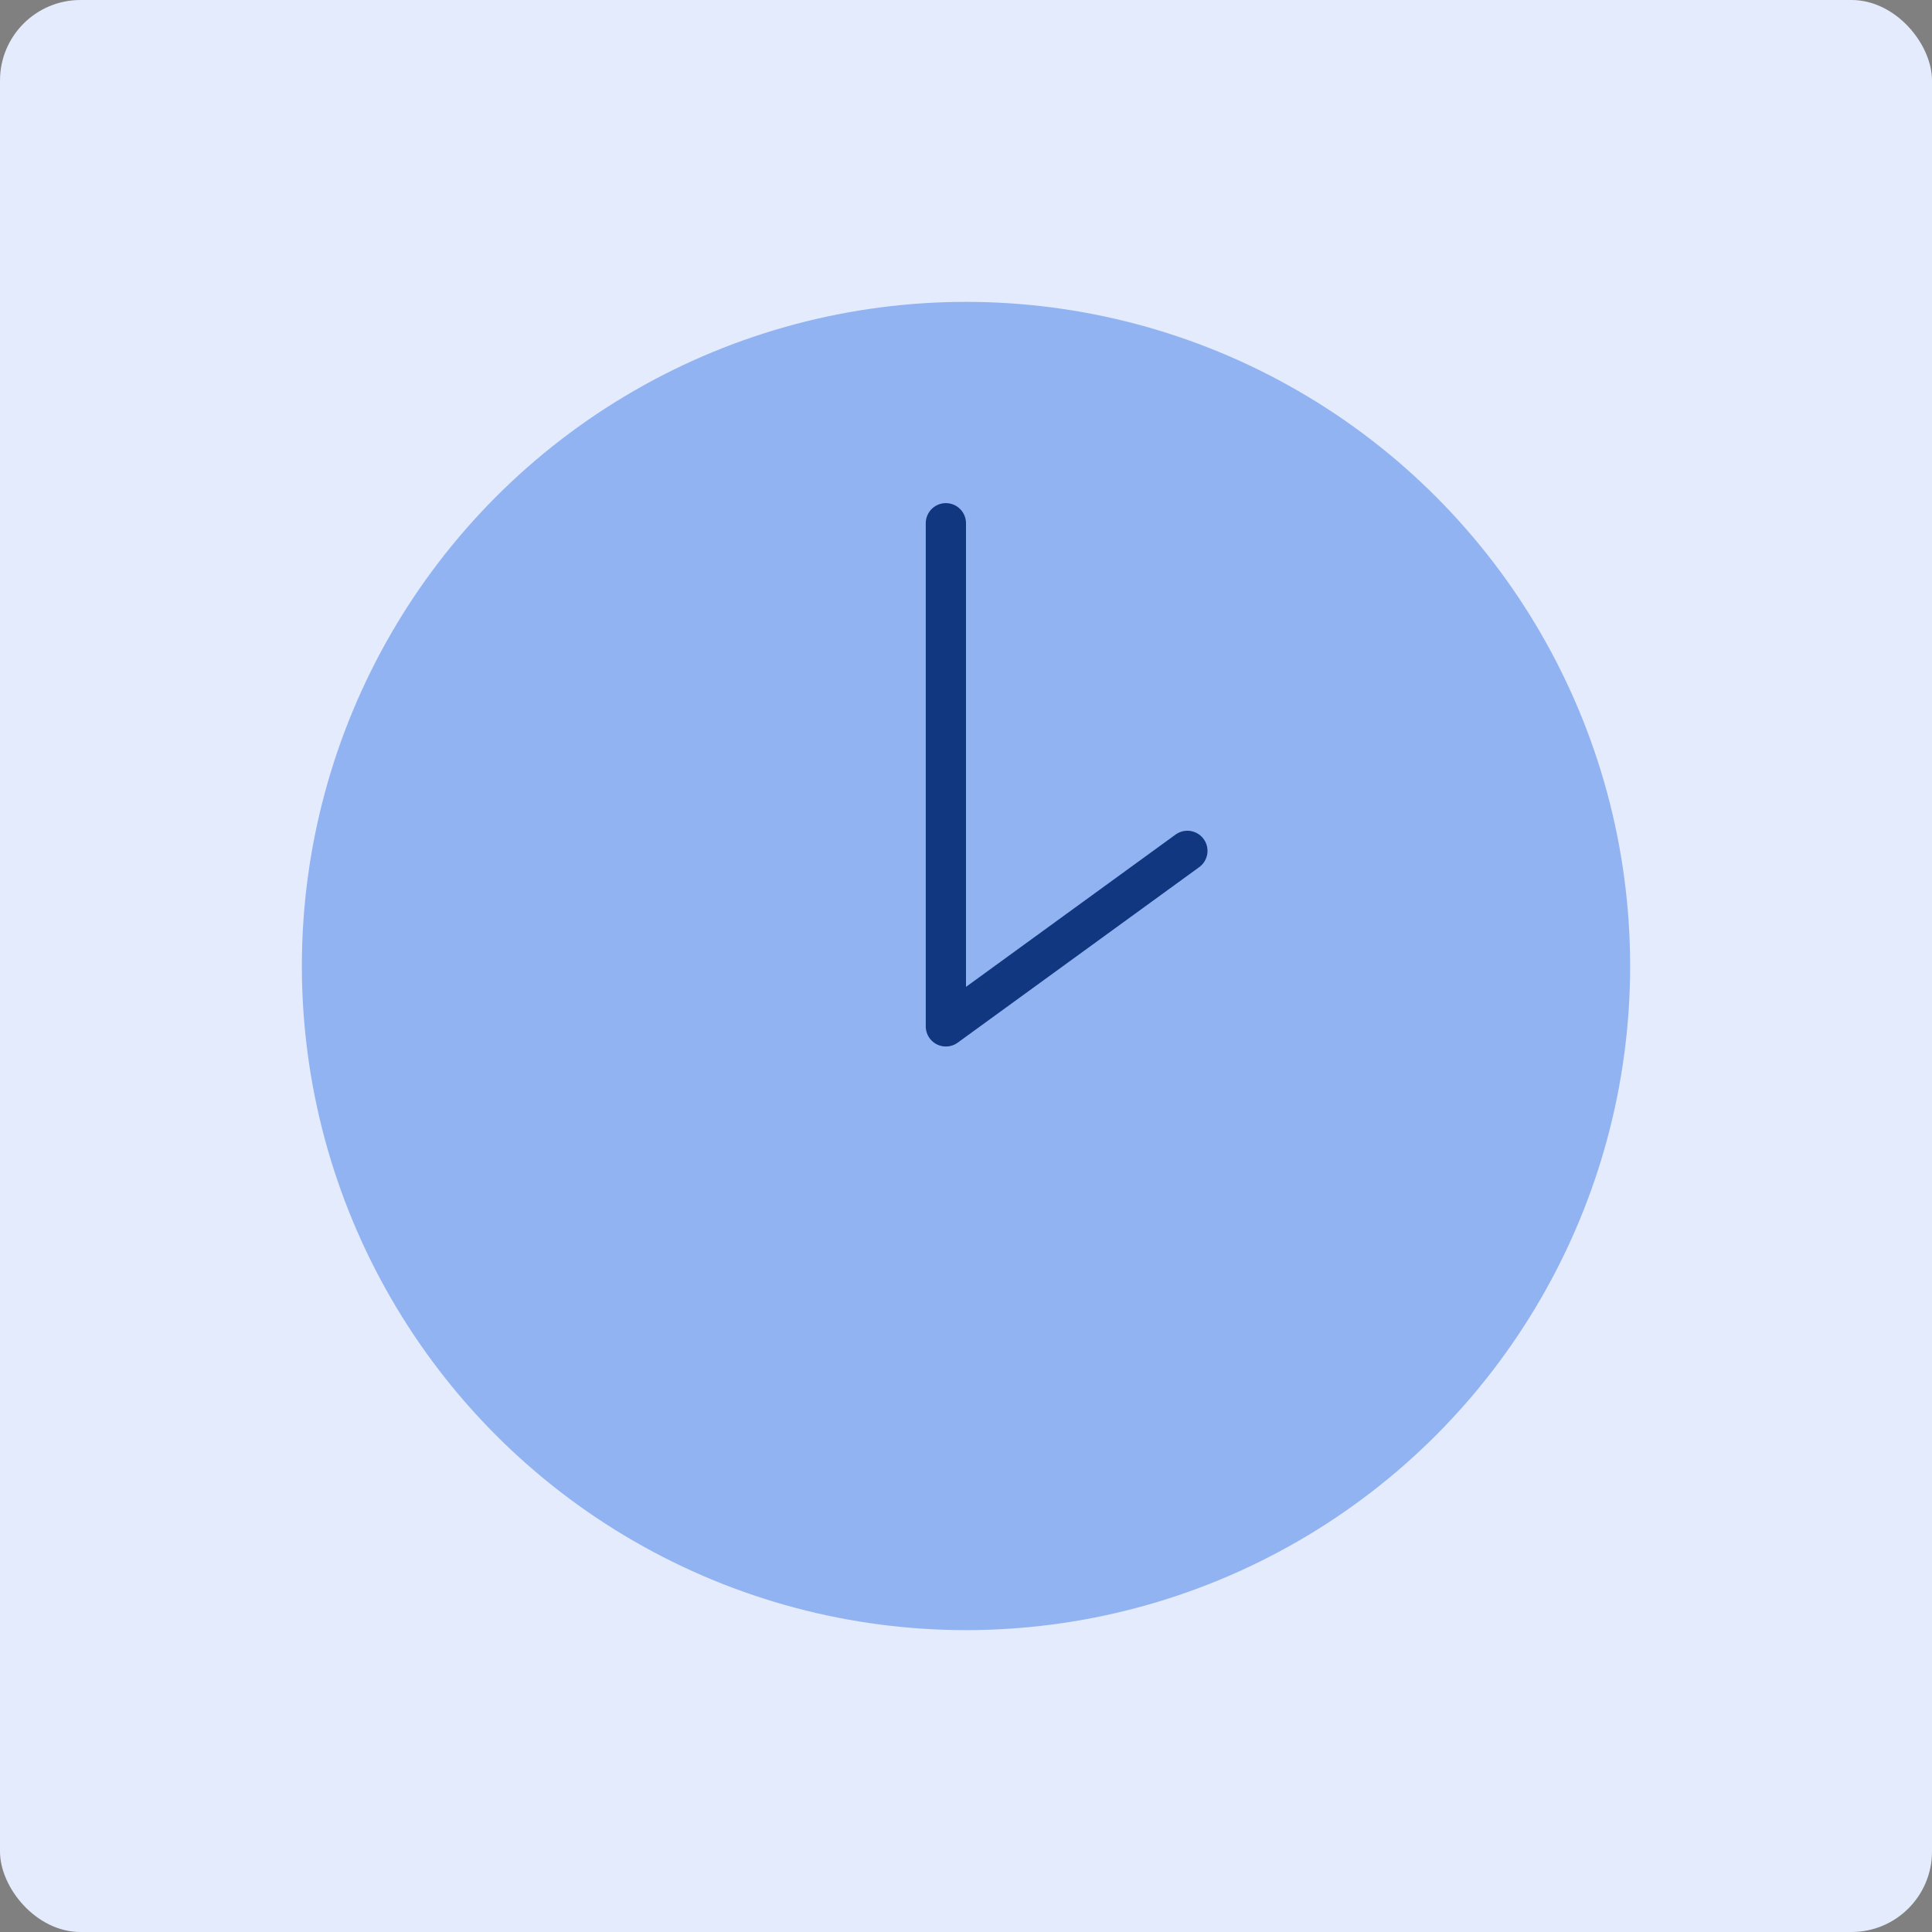
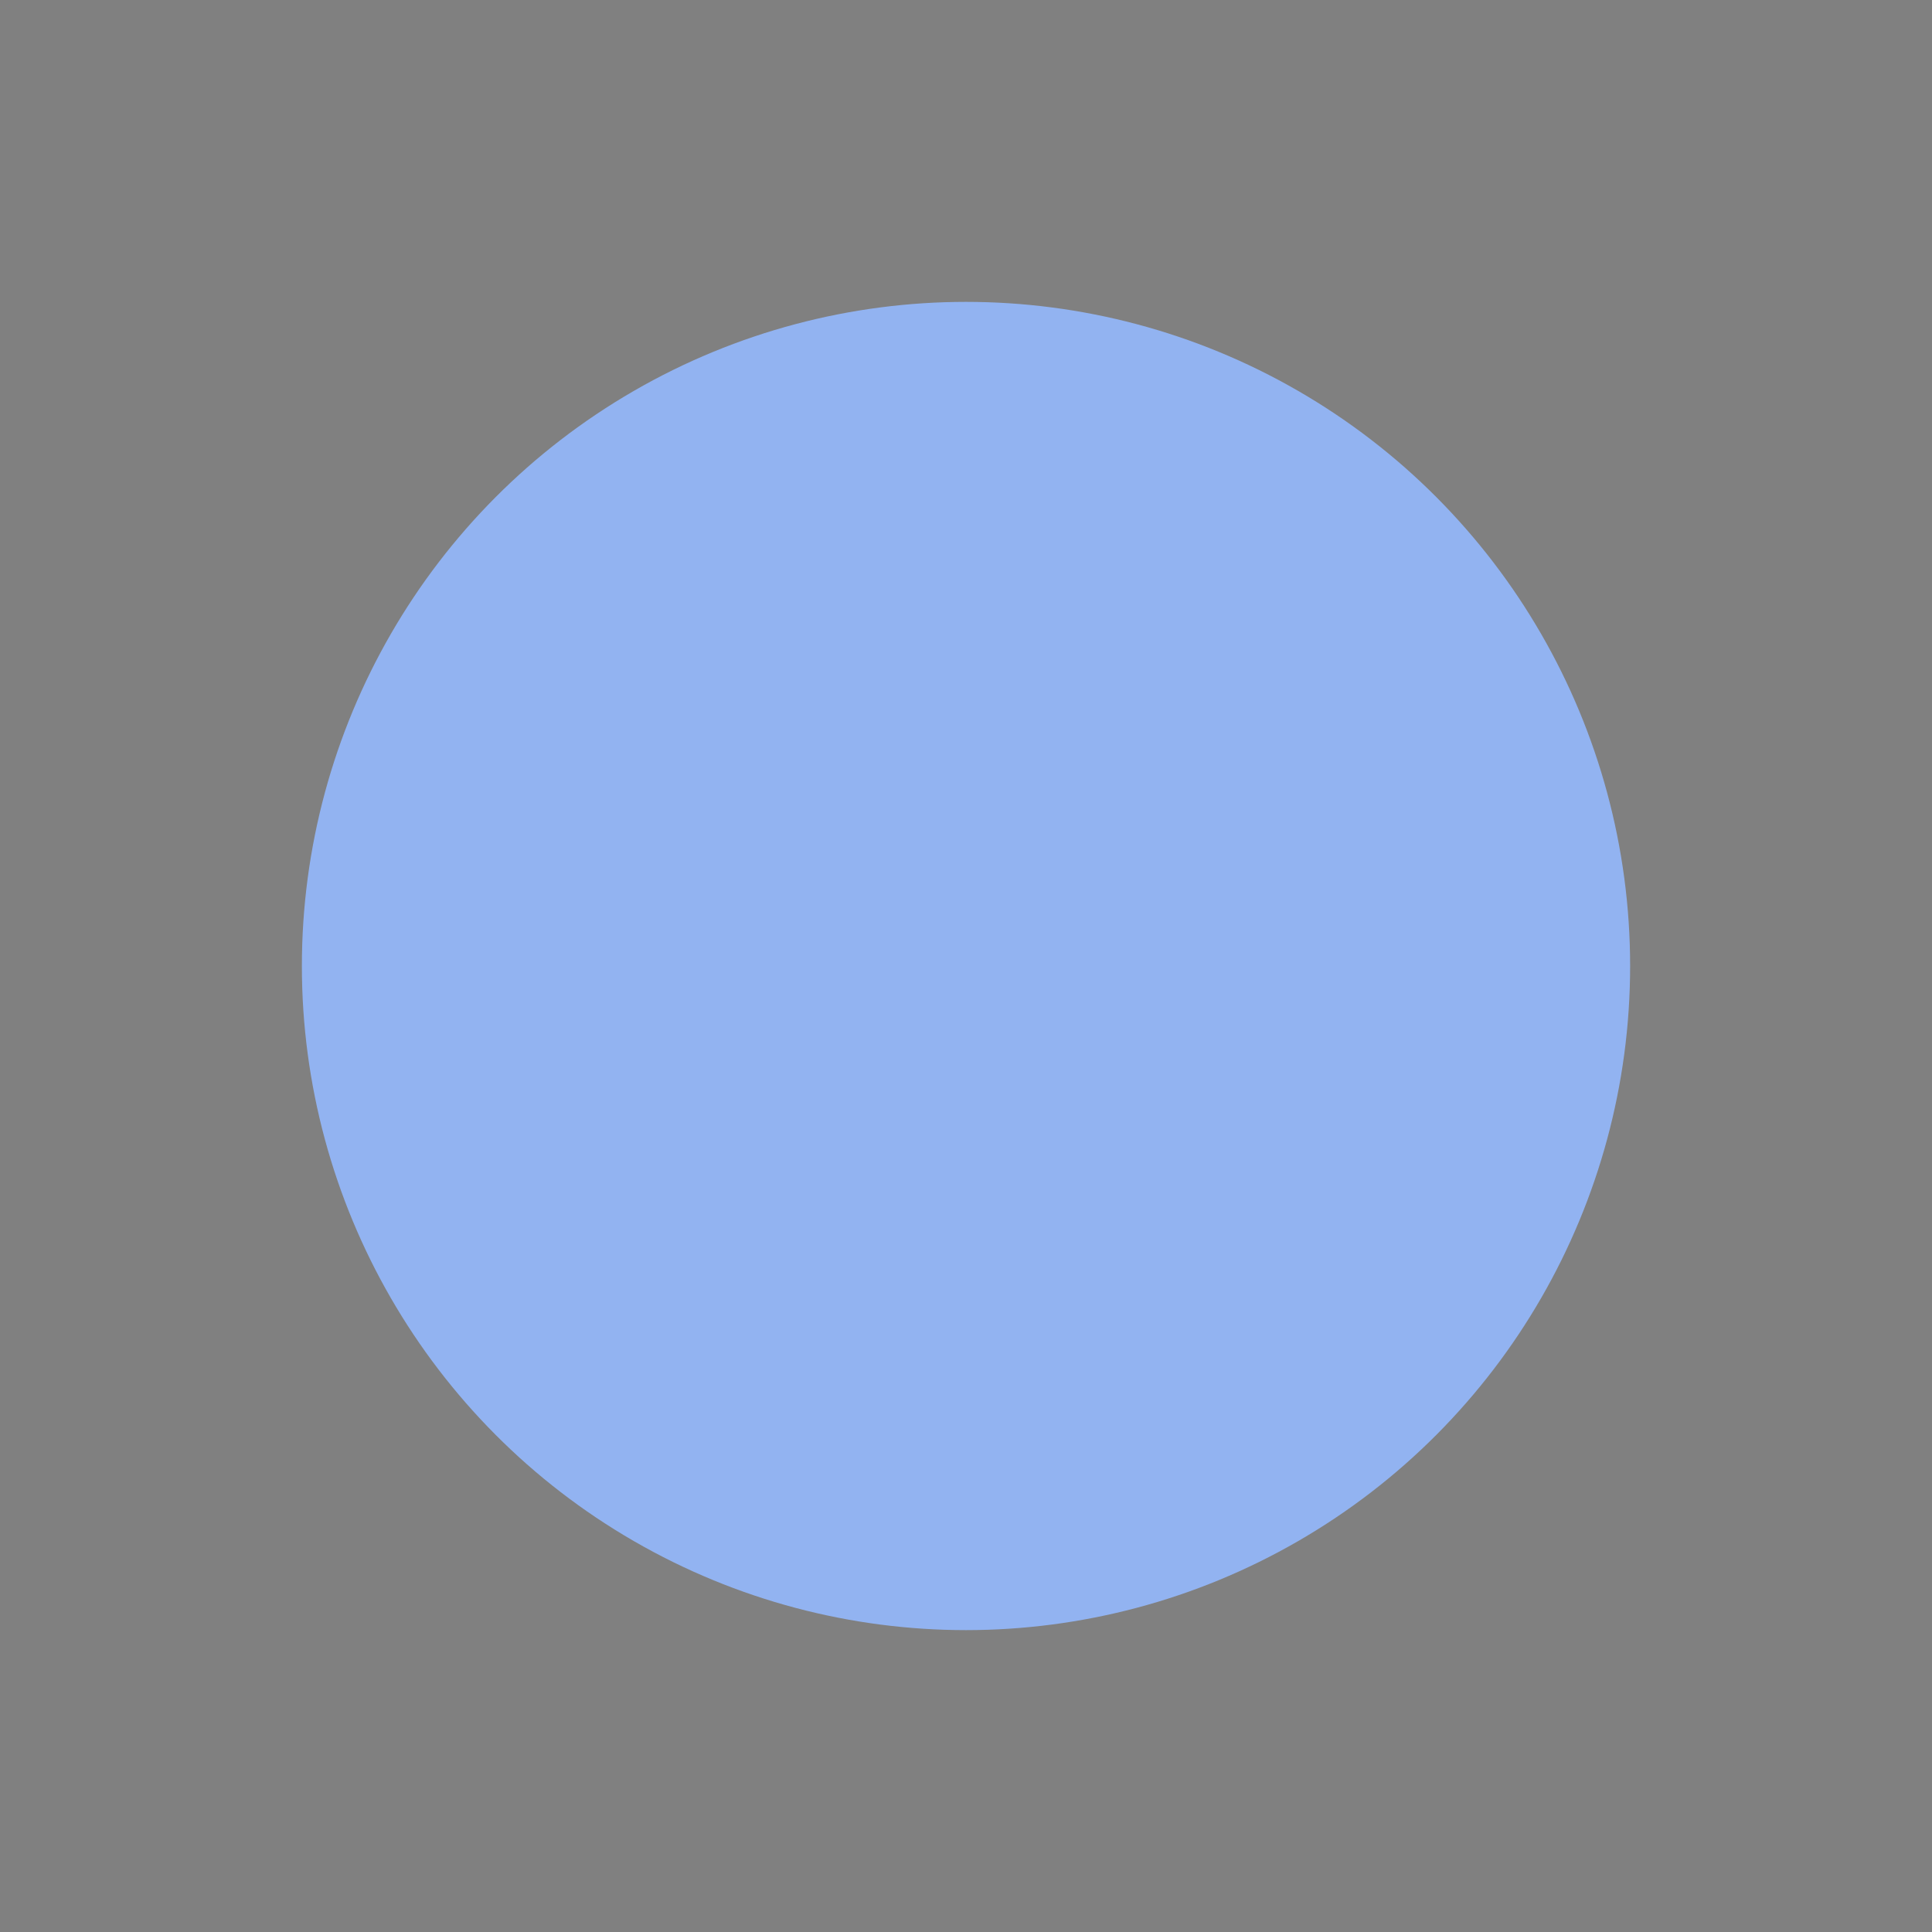
<svg xmlns="http://www.w3.org/2000/svg" width="96" height="96" viewBox="0 0 96 96" fill="none">
  <rect x="0" y="0" width="96" height="96" fill="#808080" stroke="none" />
-   <rect width="96" height="96" rx="4" fill="#E3EBFD" />
  <circle cx="48" cy="48" r="33" fill="#92B3F1" />
-   <path d="M47 26V51L59 42.279" stroke="#113780" stroke-width="2" stroke-linecap="round" stroke-linejoin="round" />
</svg>